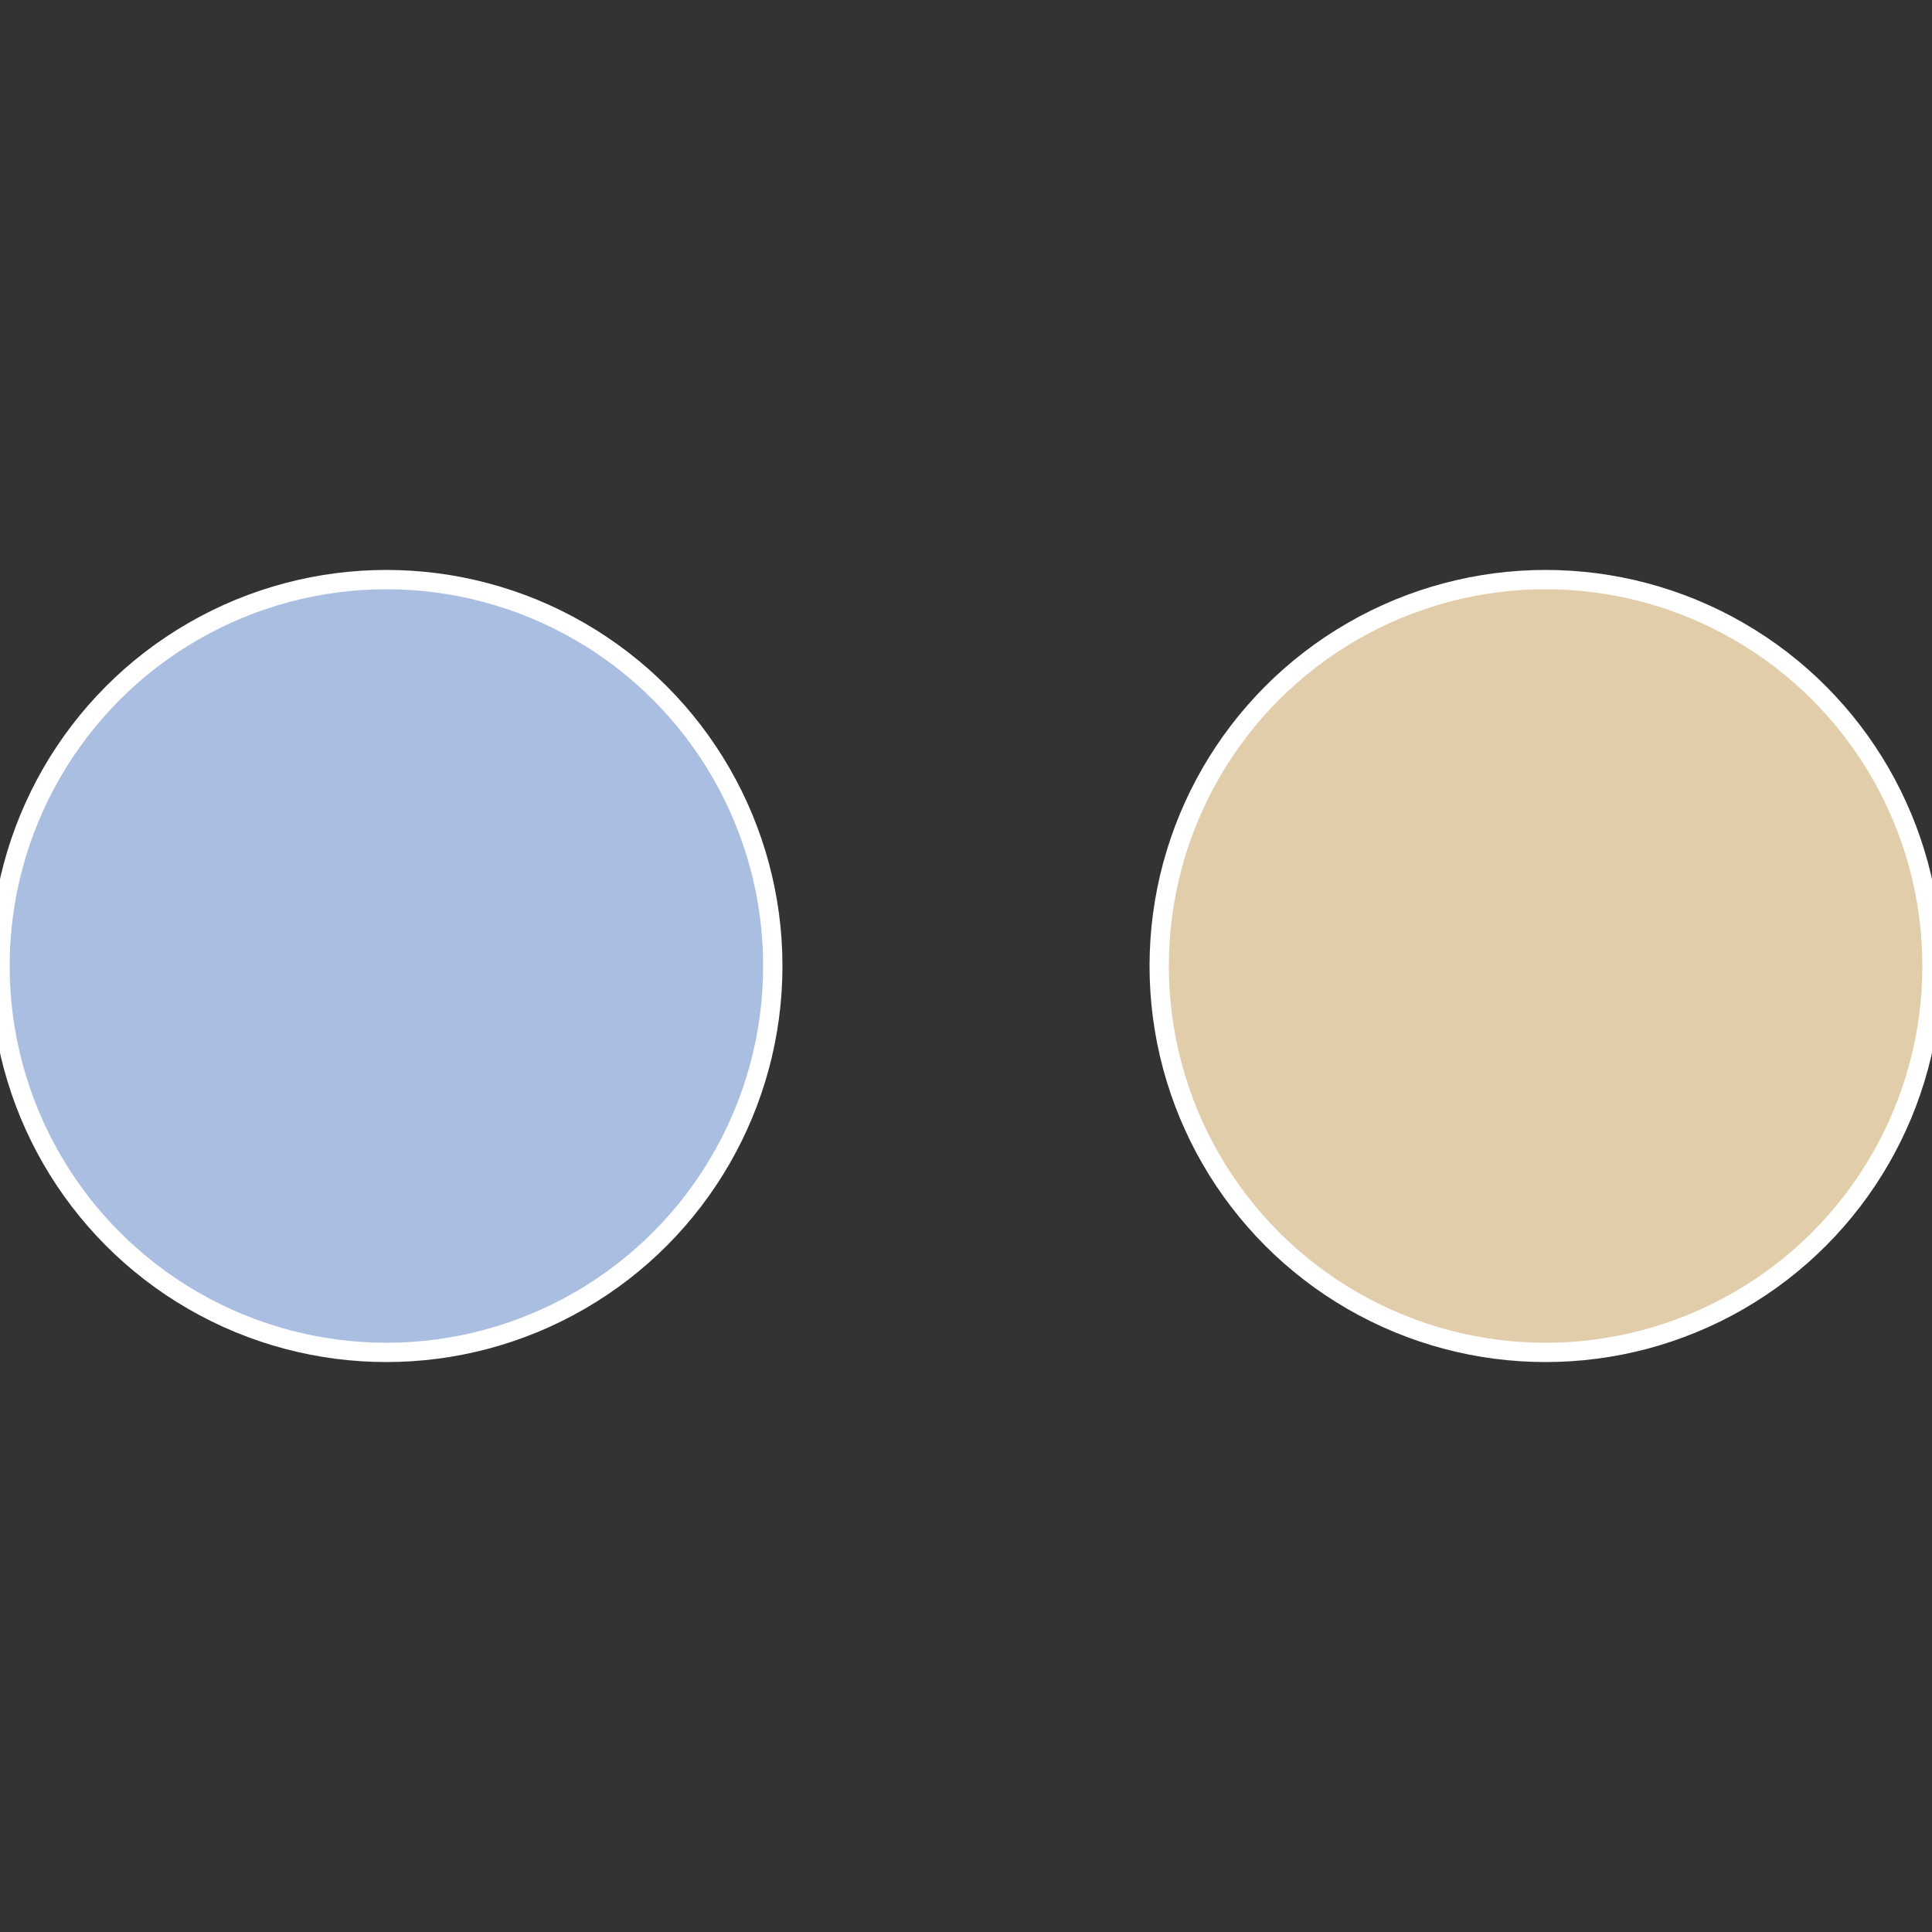
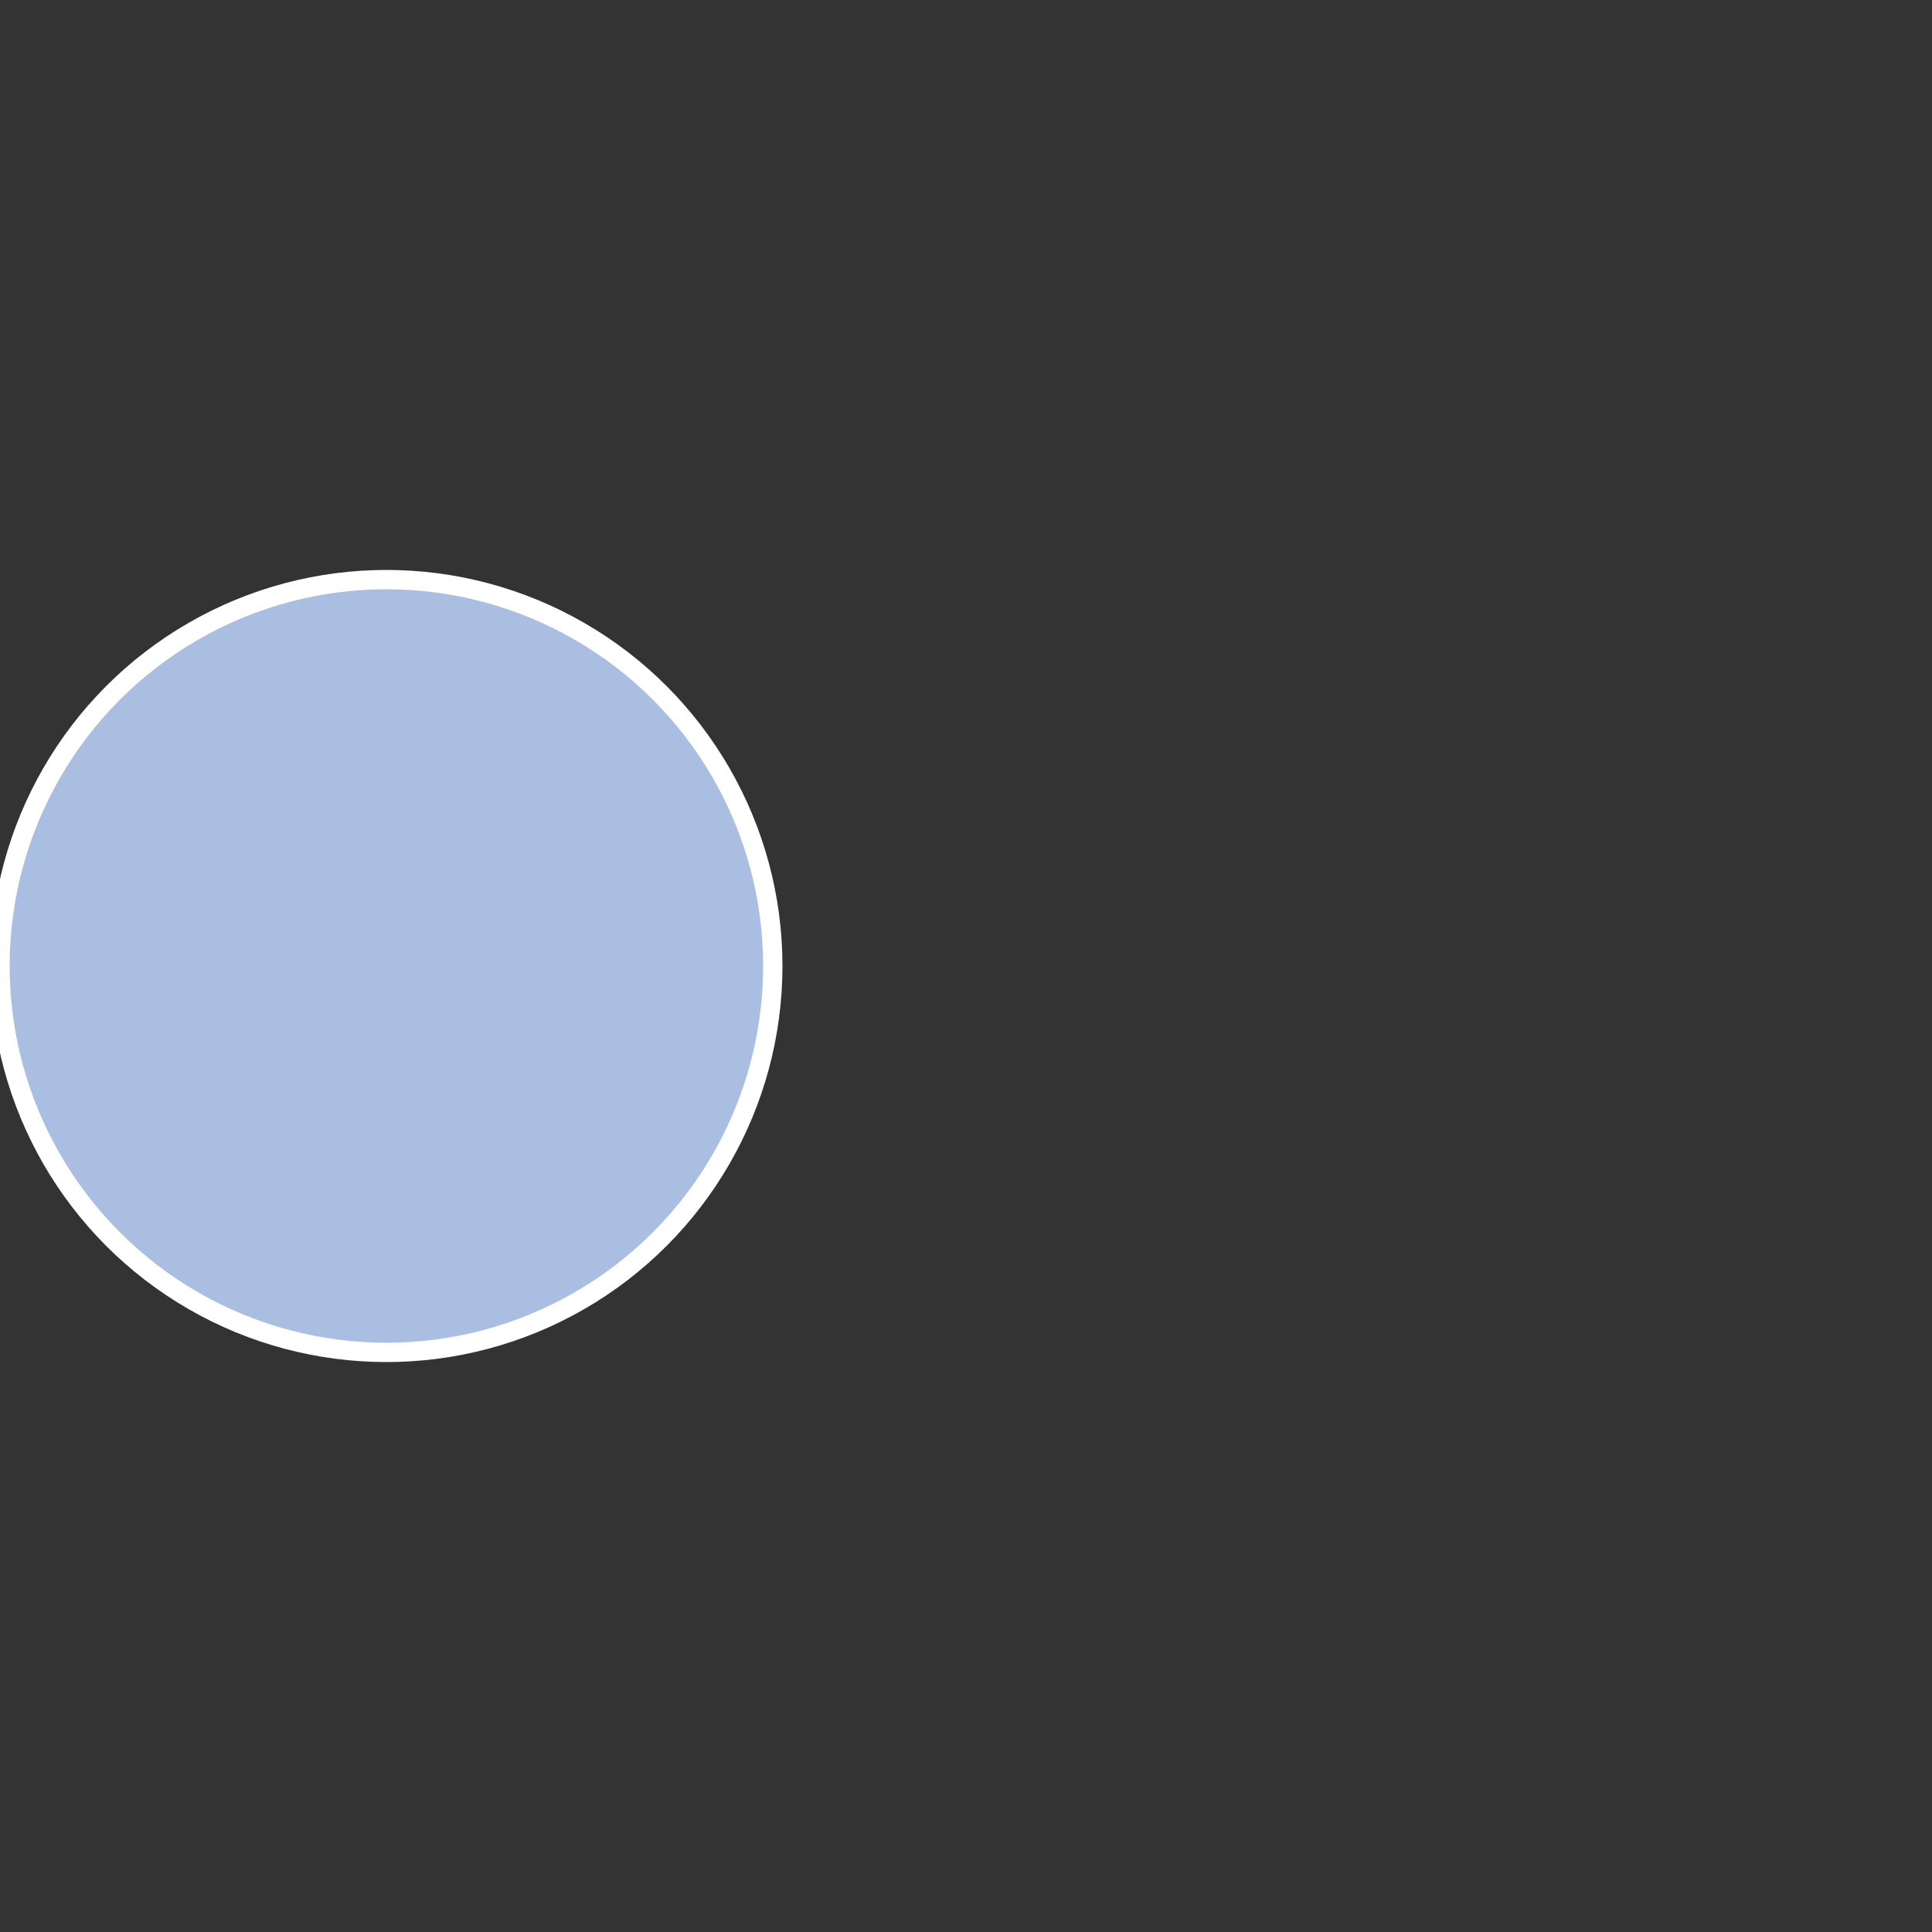
<svg xmlns="http://www.w3.org/2000/svg" width="500" height="500" viewBox="-1 -1 2 2">
  <rect x="-1" y="-1" width="2" height="2" fill="#333333" stroke="none" />
-   <circle cx="0.6" cy="0" r="0.4" fill="#e1cda9" stroke="#fff" stroke-width="1%" />
  <circle cx="-0.6" cy="7.3478807948841E-17" r="0.4" fill="#a9bee1" stroke="#fff" stroke-width="1%" />
</svg>